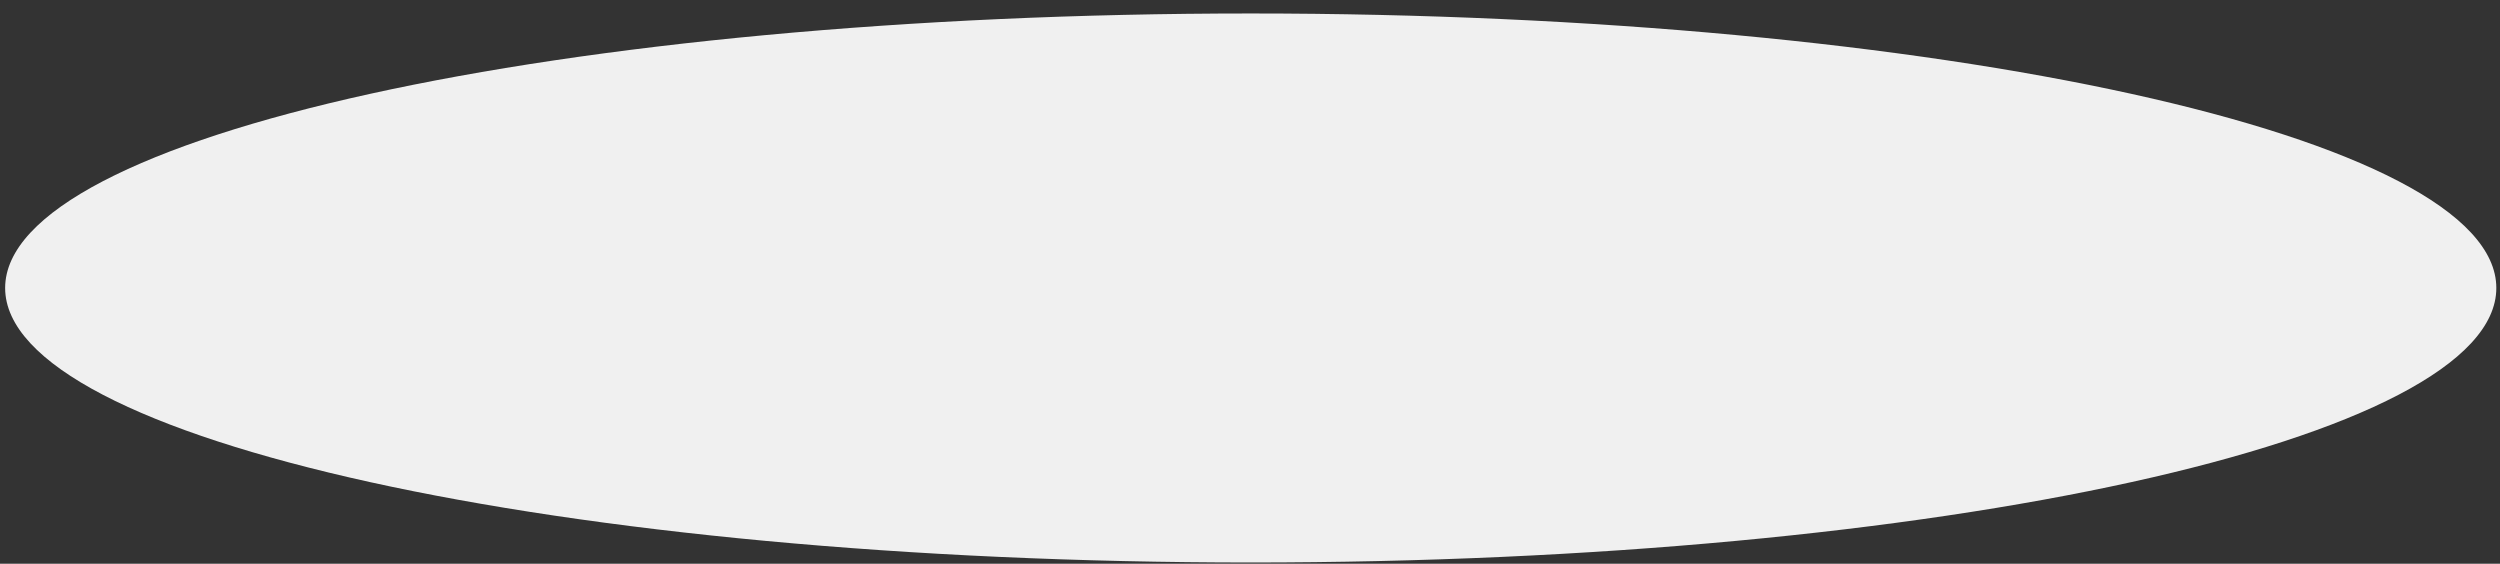
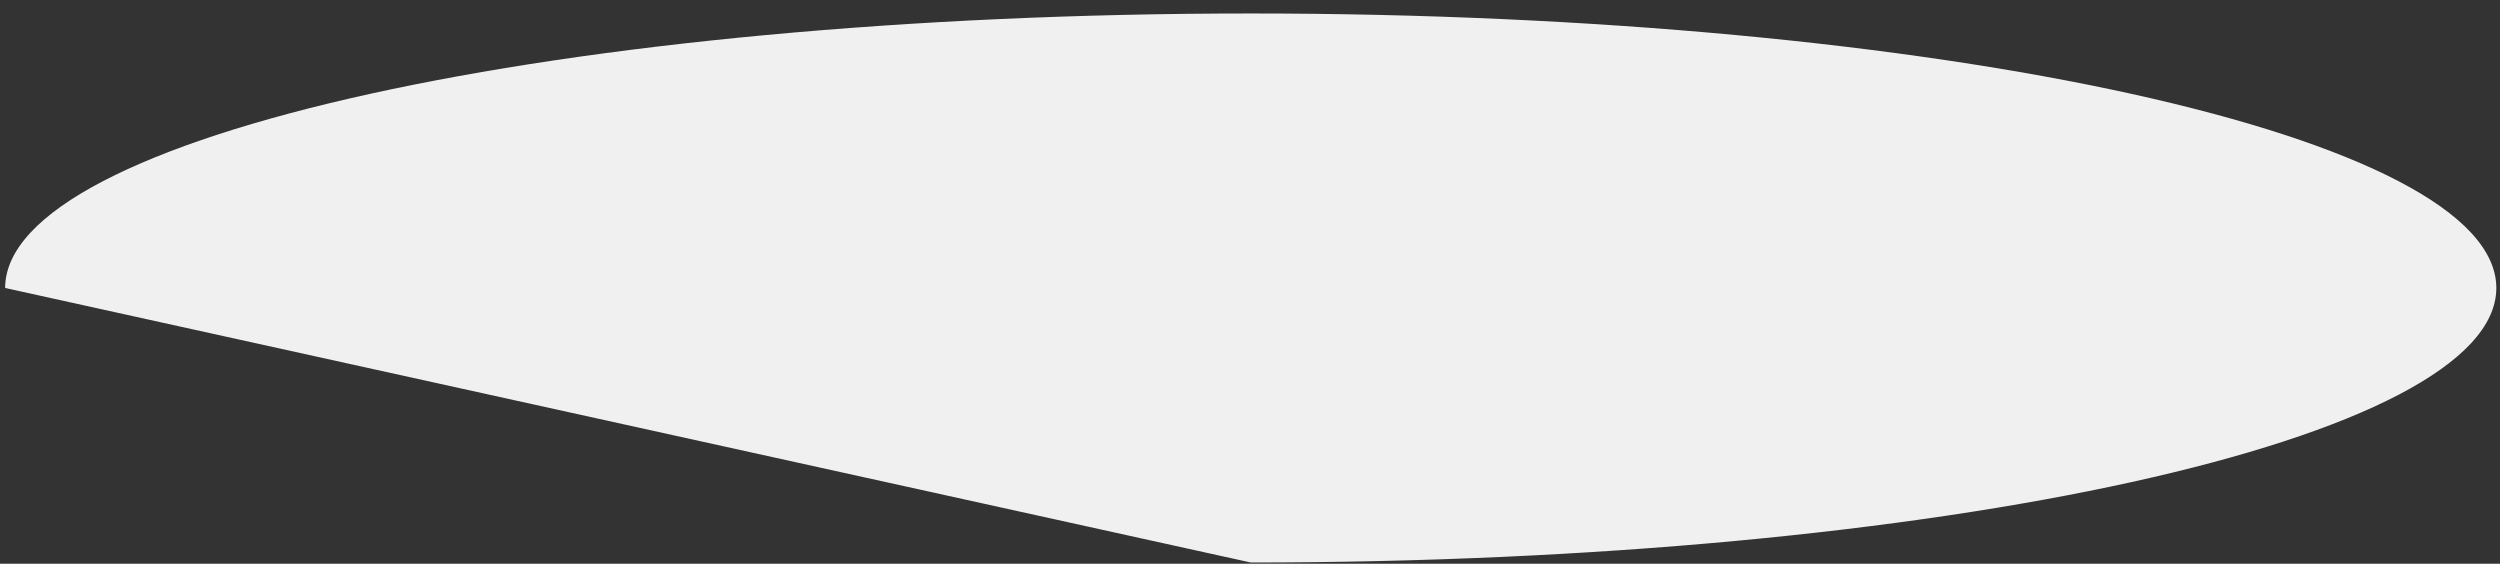
<svg xmlns="http://www.w3.org/2000/svg" viewBox="0 0 359.00 80.95" data-guides="{&quot;vertical&quot;:[],&quot;horizontal&quot;:[]}">
  <rect x="0" y="0" width="359.00" height="80.95" fill="#333333" stroke="none" />
  <defs />
-   <path fill="#f0f0f0" stroke="none" fill-opacity="1" stroke-width="1" stroke-opacity="1" id="tSvgc13b1232e3" title="Path 1" d="M179.606 80.774C278.391 80.774 358.472 63.126 358.472 41.355C358.472 19.584 278.391 1.935 179.606 1.935C80.82 1.935 0.739 19.584 0.739 41.355C0.739 63.126 80.82 80.774 179.606 80.774Z" />
+   <path fill="#f0f0f0" stroke="none" fill-opacity="1" stroke-width="1" stroke-opacity="1" id="tSvgc13b1232e3" title="Path 1" d="M179.606 80.774C278.391 80.774 358.472 63.126 358.472 41.355C358.472 19.584 278.391 1.935 179.606 1.935C80.82 1.935 0.739 19.584 0.739 41.355Z" />
</svg>